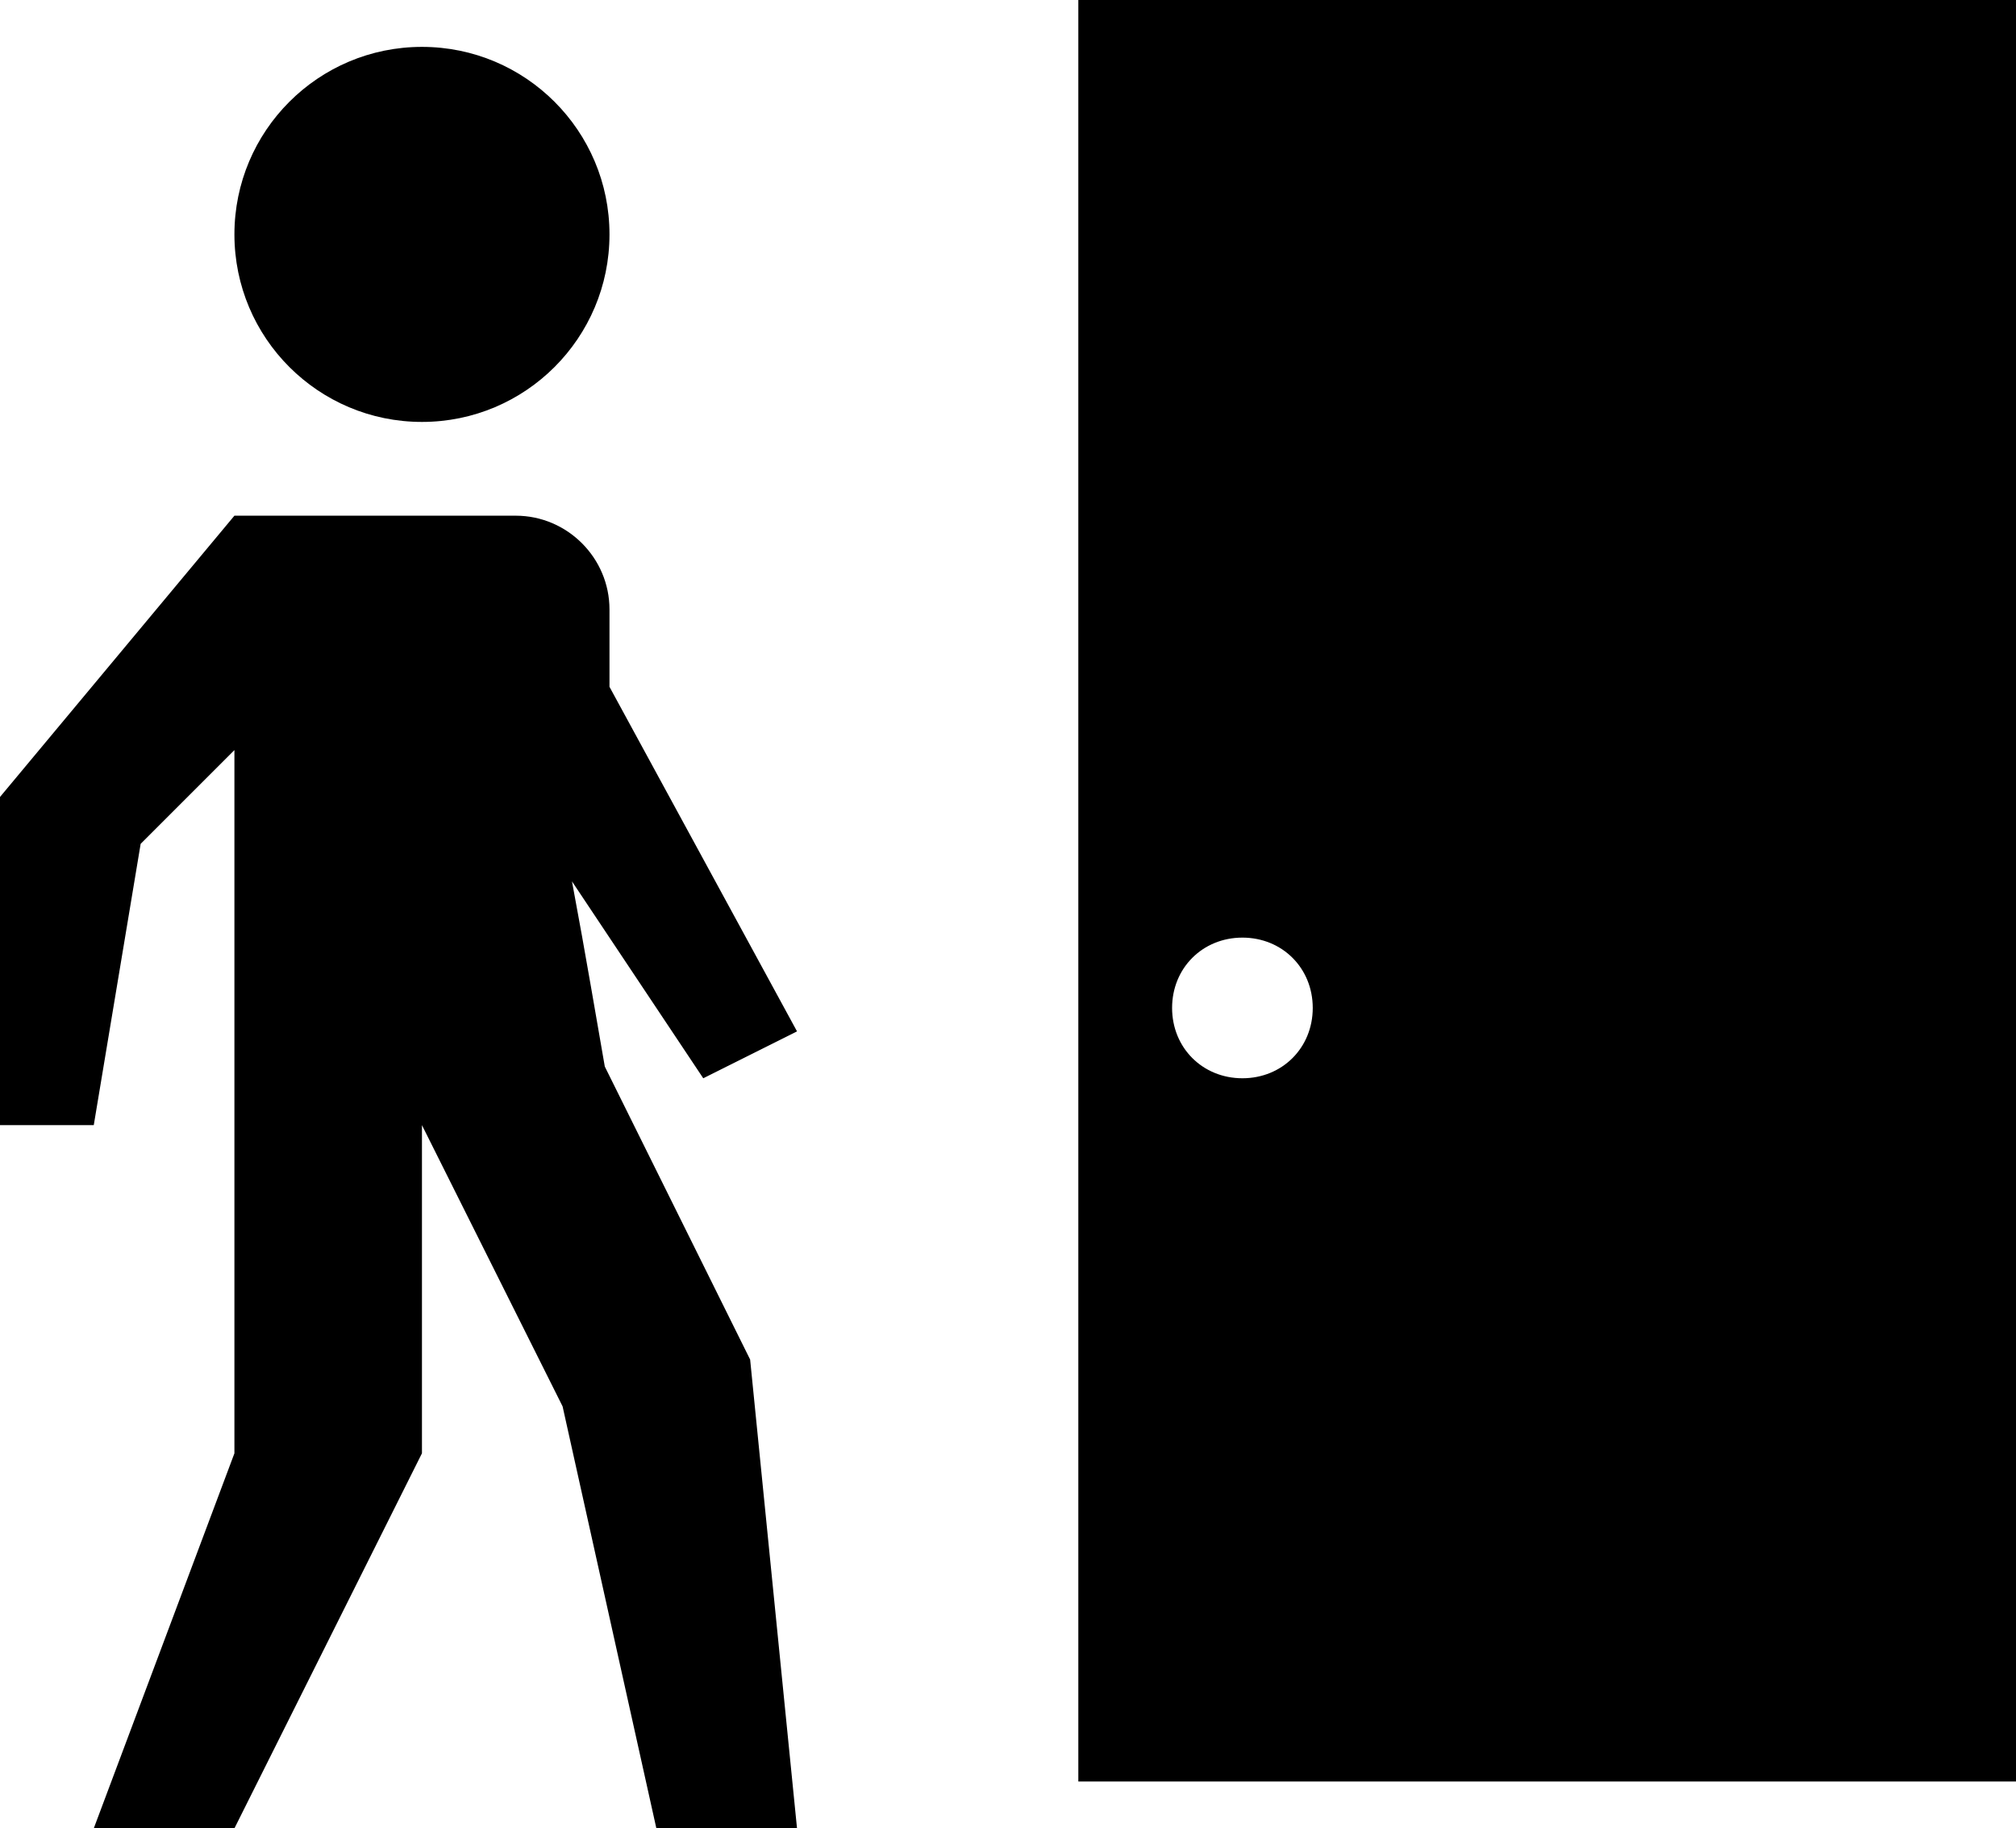
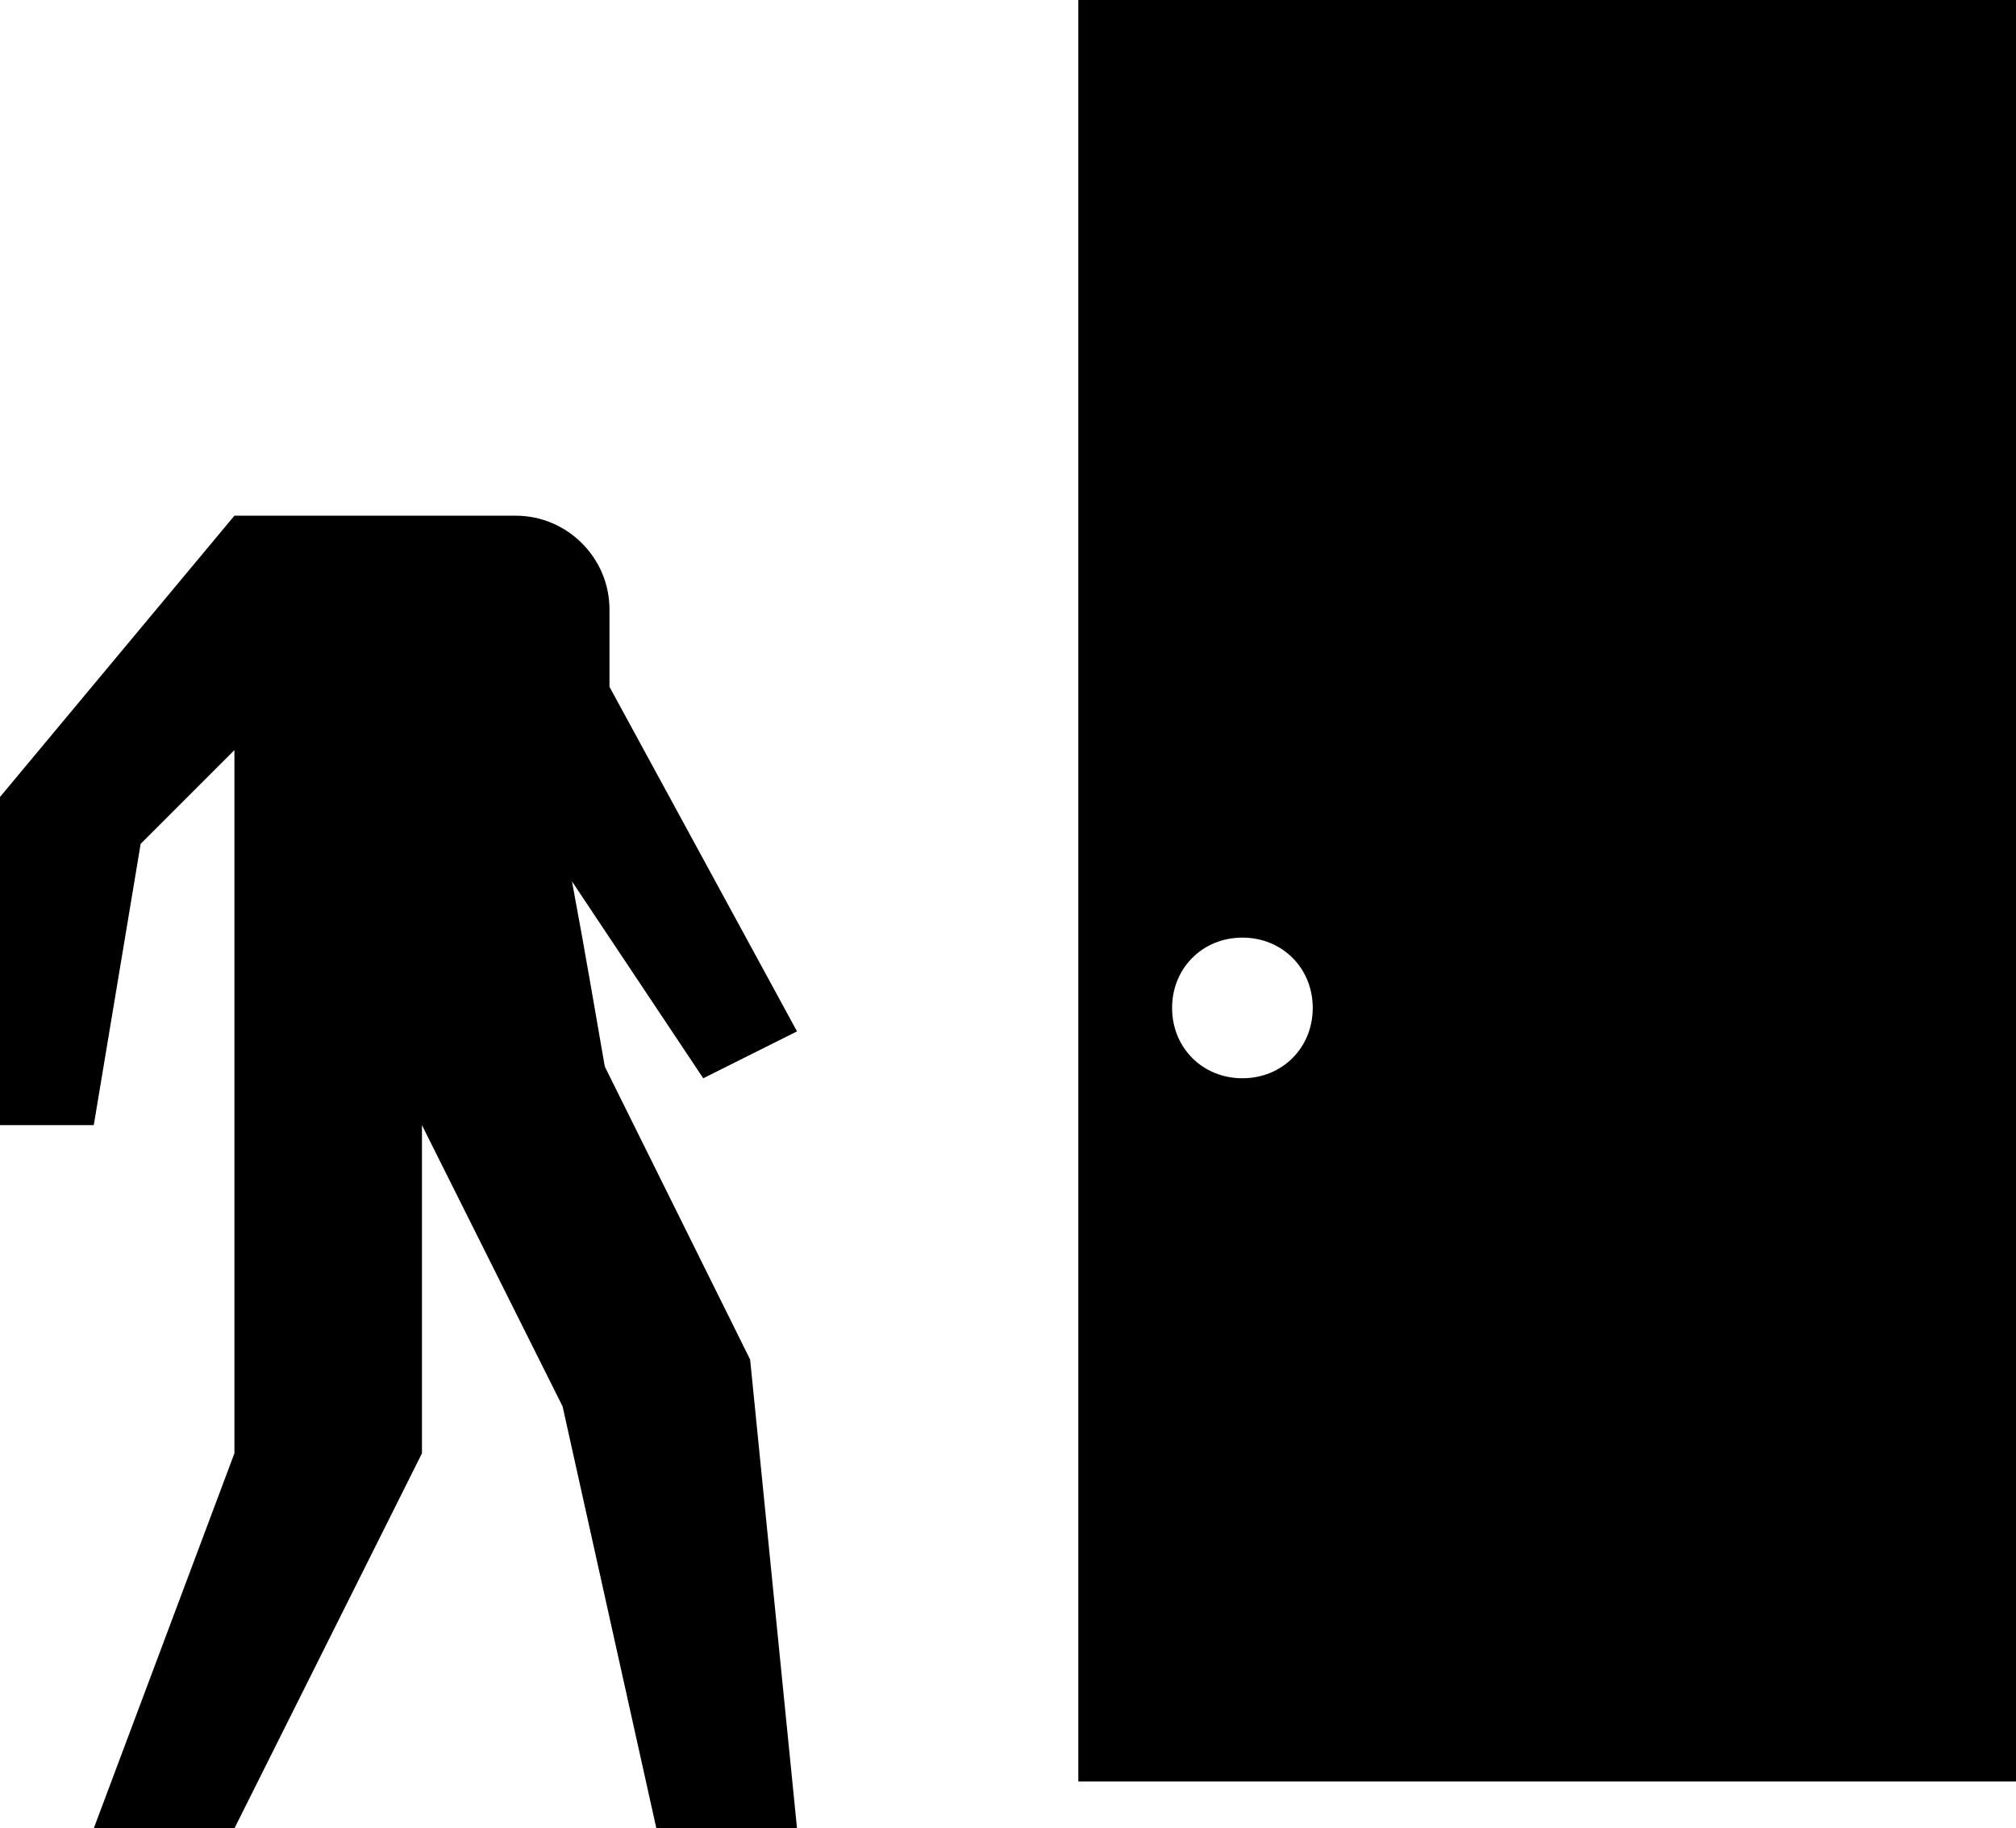
<svg xmlns="http://www.w3.org/2000/svg" id="Layer_1" version="1.1" viewBox="0 0 86 78">
  <defs>
    <style> .st0 { display: none; } </style>
  </defs>
  <g class="st0">
    <polygon points="34 46 38 44 26 22 18 22 34 46" />
    <polygon points="10 36 8 48 4 48 4 34 14 22 24 22 10 36" />
    <path d="M30,47c0,.5-.5,1-1,1h-14c-.5,0-1-.5-1-1v-24c0-.5.5-1,1-1h11c2.2,0,4,1.8,4,4v21Z" />
-     <polygon points="14 78 8 78 14 62 14 44 22 48 22 62 14 78" />
    <polygon points="28 60 32 78 38 78 36 58 28 42 20 44 28 60" />
    <circle cx="22" cy="10" r="8" />
    <rect x="46" width="40" height="76" />
    <circle cx="53" cy="43" r="3" />
  </g>
  <g>
    <path d="M46,0v76h40V0h-40ZM53,46c-1.7,0-3-1.3-3-3s1.3-3,3-3,3,1.3,3,3-1.3,3-3,3Z" />
    <g>
      <path d="M25.8,45.5c-.3-1.7-.8-4.7-1.4-7.9l5.6,8.4,4-2-8-14.7v-3.3c0-2.2-1.8-4-4-4h-12L0,34v14h4l2-12,4-4v30l-6,16h6l8-16v-14h0l6,12,4,18h6l-2-20-6.2-12.5Z" />
-       <circle cx="18" cy="10" r="8" />
    </g>
  </g>
</svg>